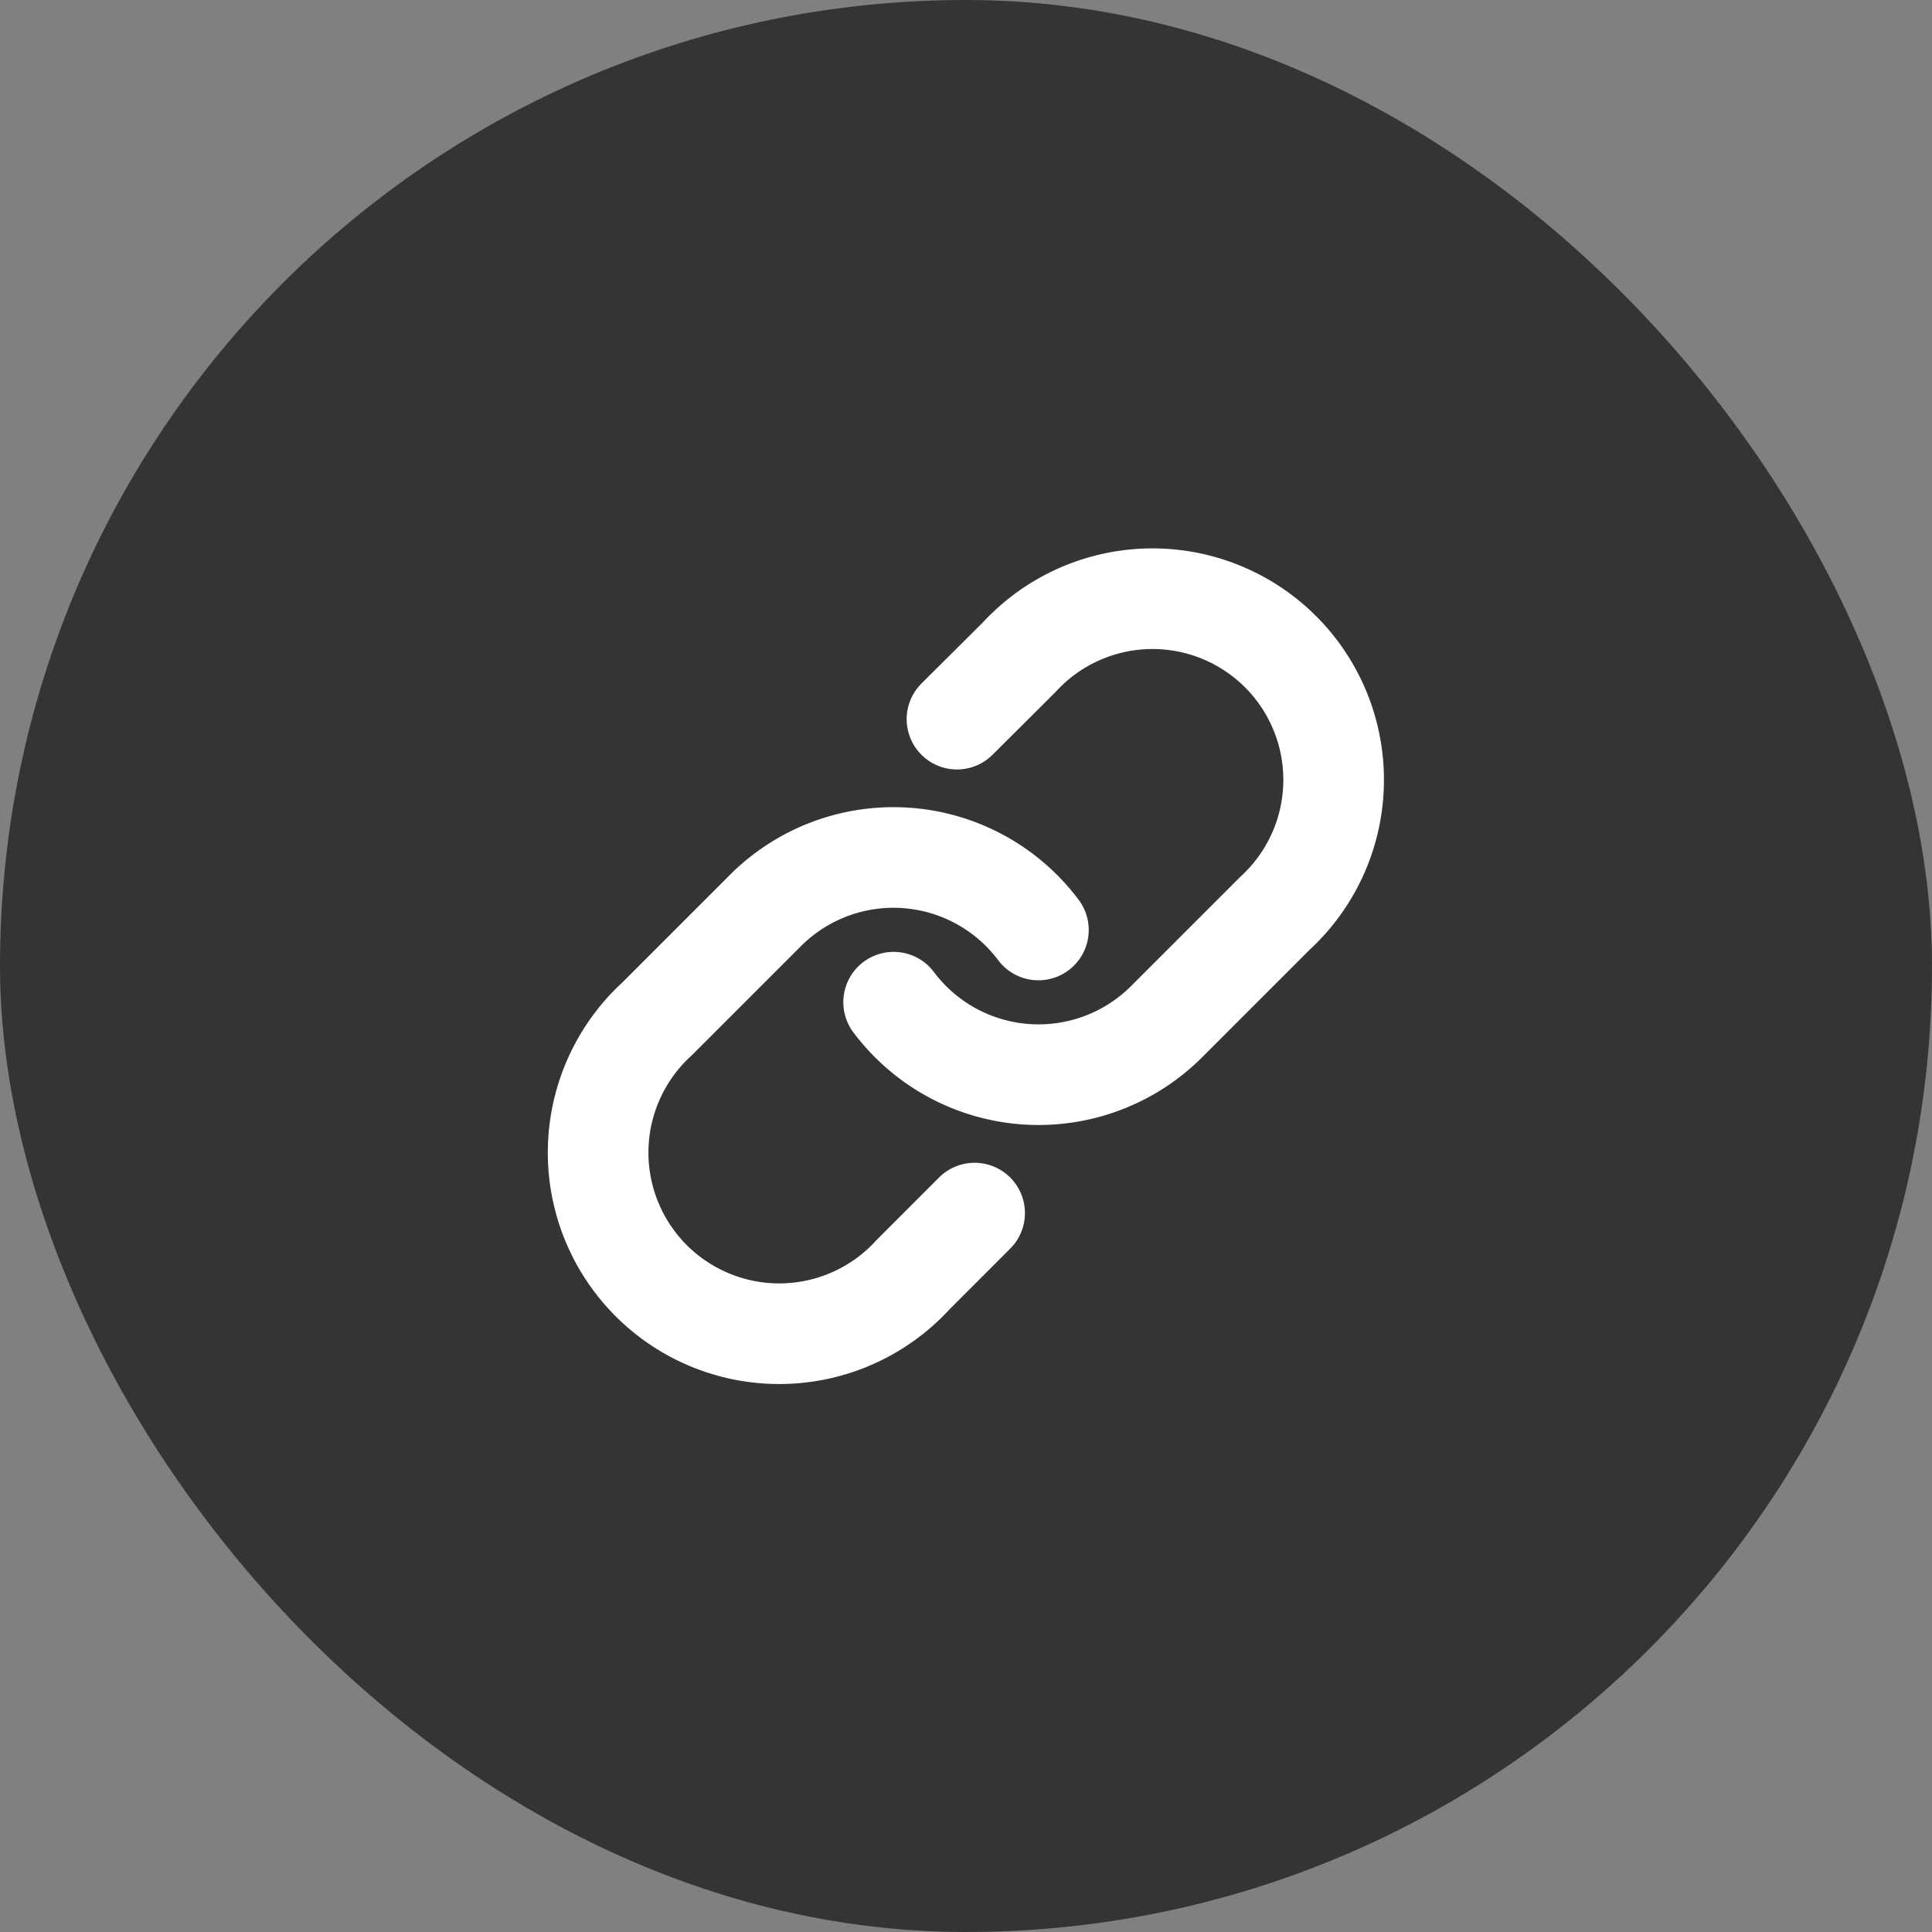
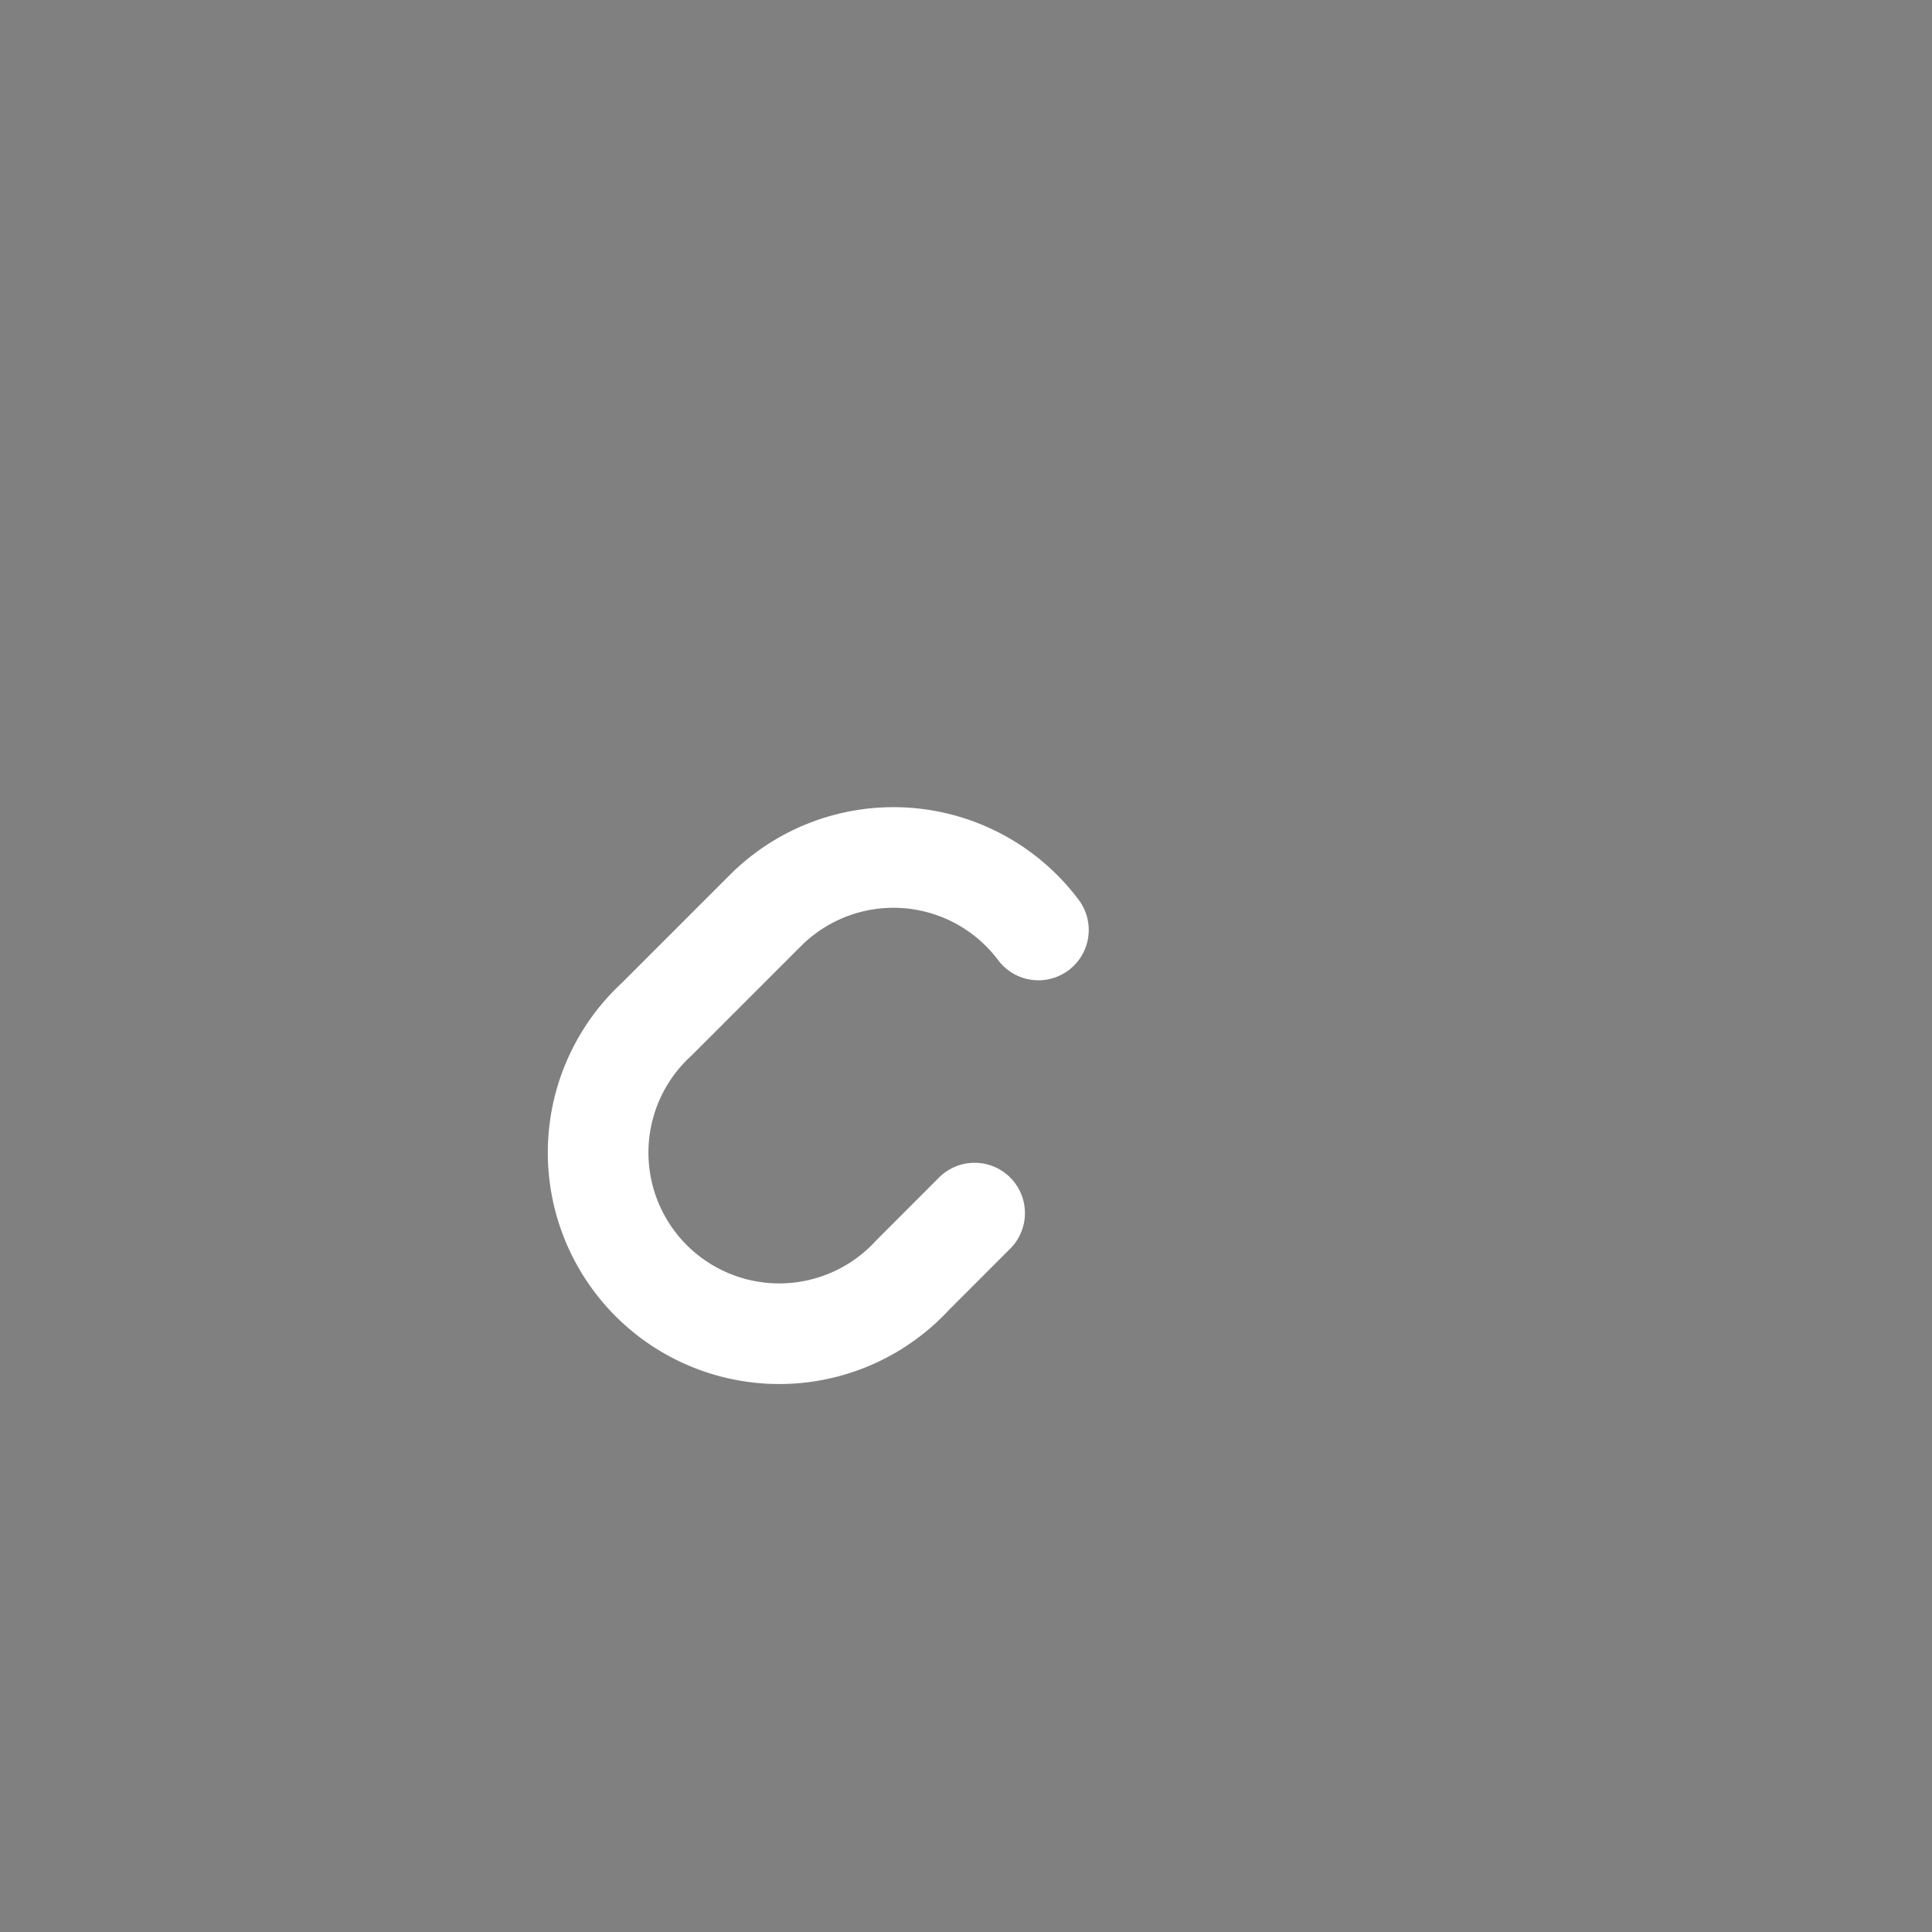
<svg xmlns="http://www.w3.org/2000/svg" id="Component_240_6" data-name="Component 240 – 6" width="48" height="48" viewBox="0 0 48 48">
  <rect x="0" y="0" width="48" height="48" fill="#808080" stroke="none" />
-   <rect id="Rectangle_11256" data-name="Rectangle 11256" width="48" height="48" rx="24" fill="#343434" />
  <g id="Icon_feather-link" data-name="Icon feather-link" transform="translate(12.011 12.004)">
-     <path id="Path_17950" data-name="Path 17950" d="M15,12.895a4.5,4.5,0,0,0,6.78.486l2.7-2.7A4.5,4.5,0,1,0,18.12,4.324L16.574,5.863" transform="translate(-4.809)" fill="none" stroke="#fff" stroke-linecap="round" stroke-linejoin="round" stroke-width="2.5" />
    <path id="Path_17951" data-name="Path 17951" d="M13.788,15.3a4.5,4.5,0,0,0-6.78-.486l-2.7,2.7a4.5,4.5,0,1,0,6.358,6.358l1.537-1.538" transform="translate(0 -4.199)" fill="none" stroke="#fff" stroke-linecap="round" stroke-linejoin="round" stroke-width="2.5" />
  </g>
</svg>